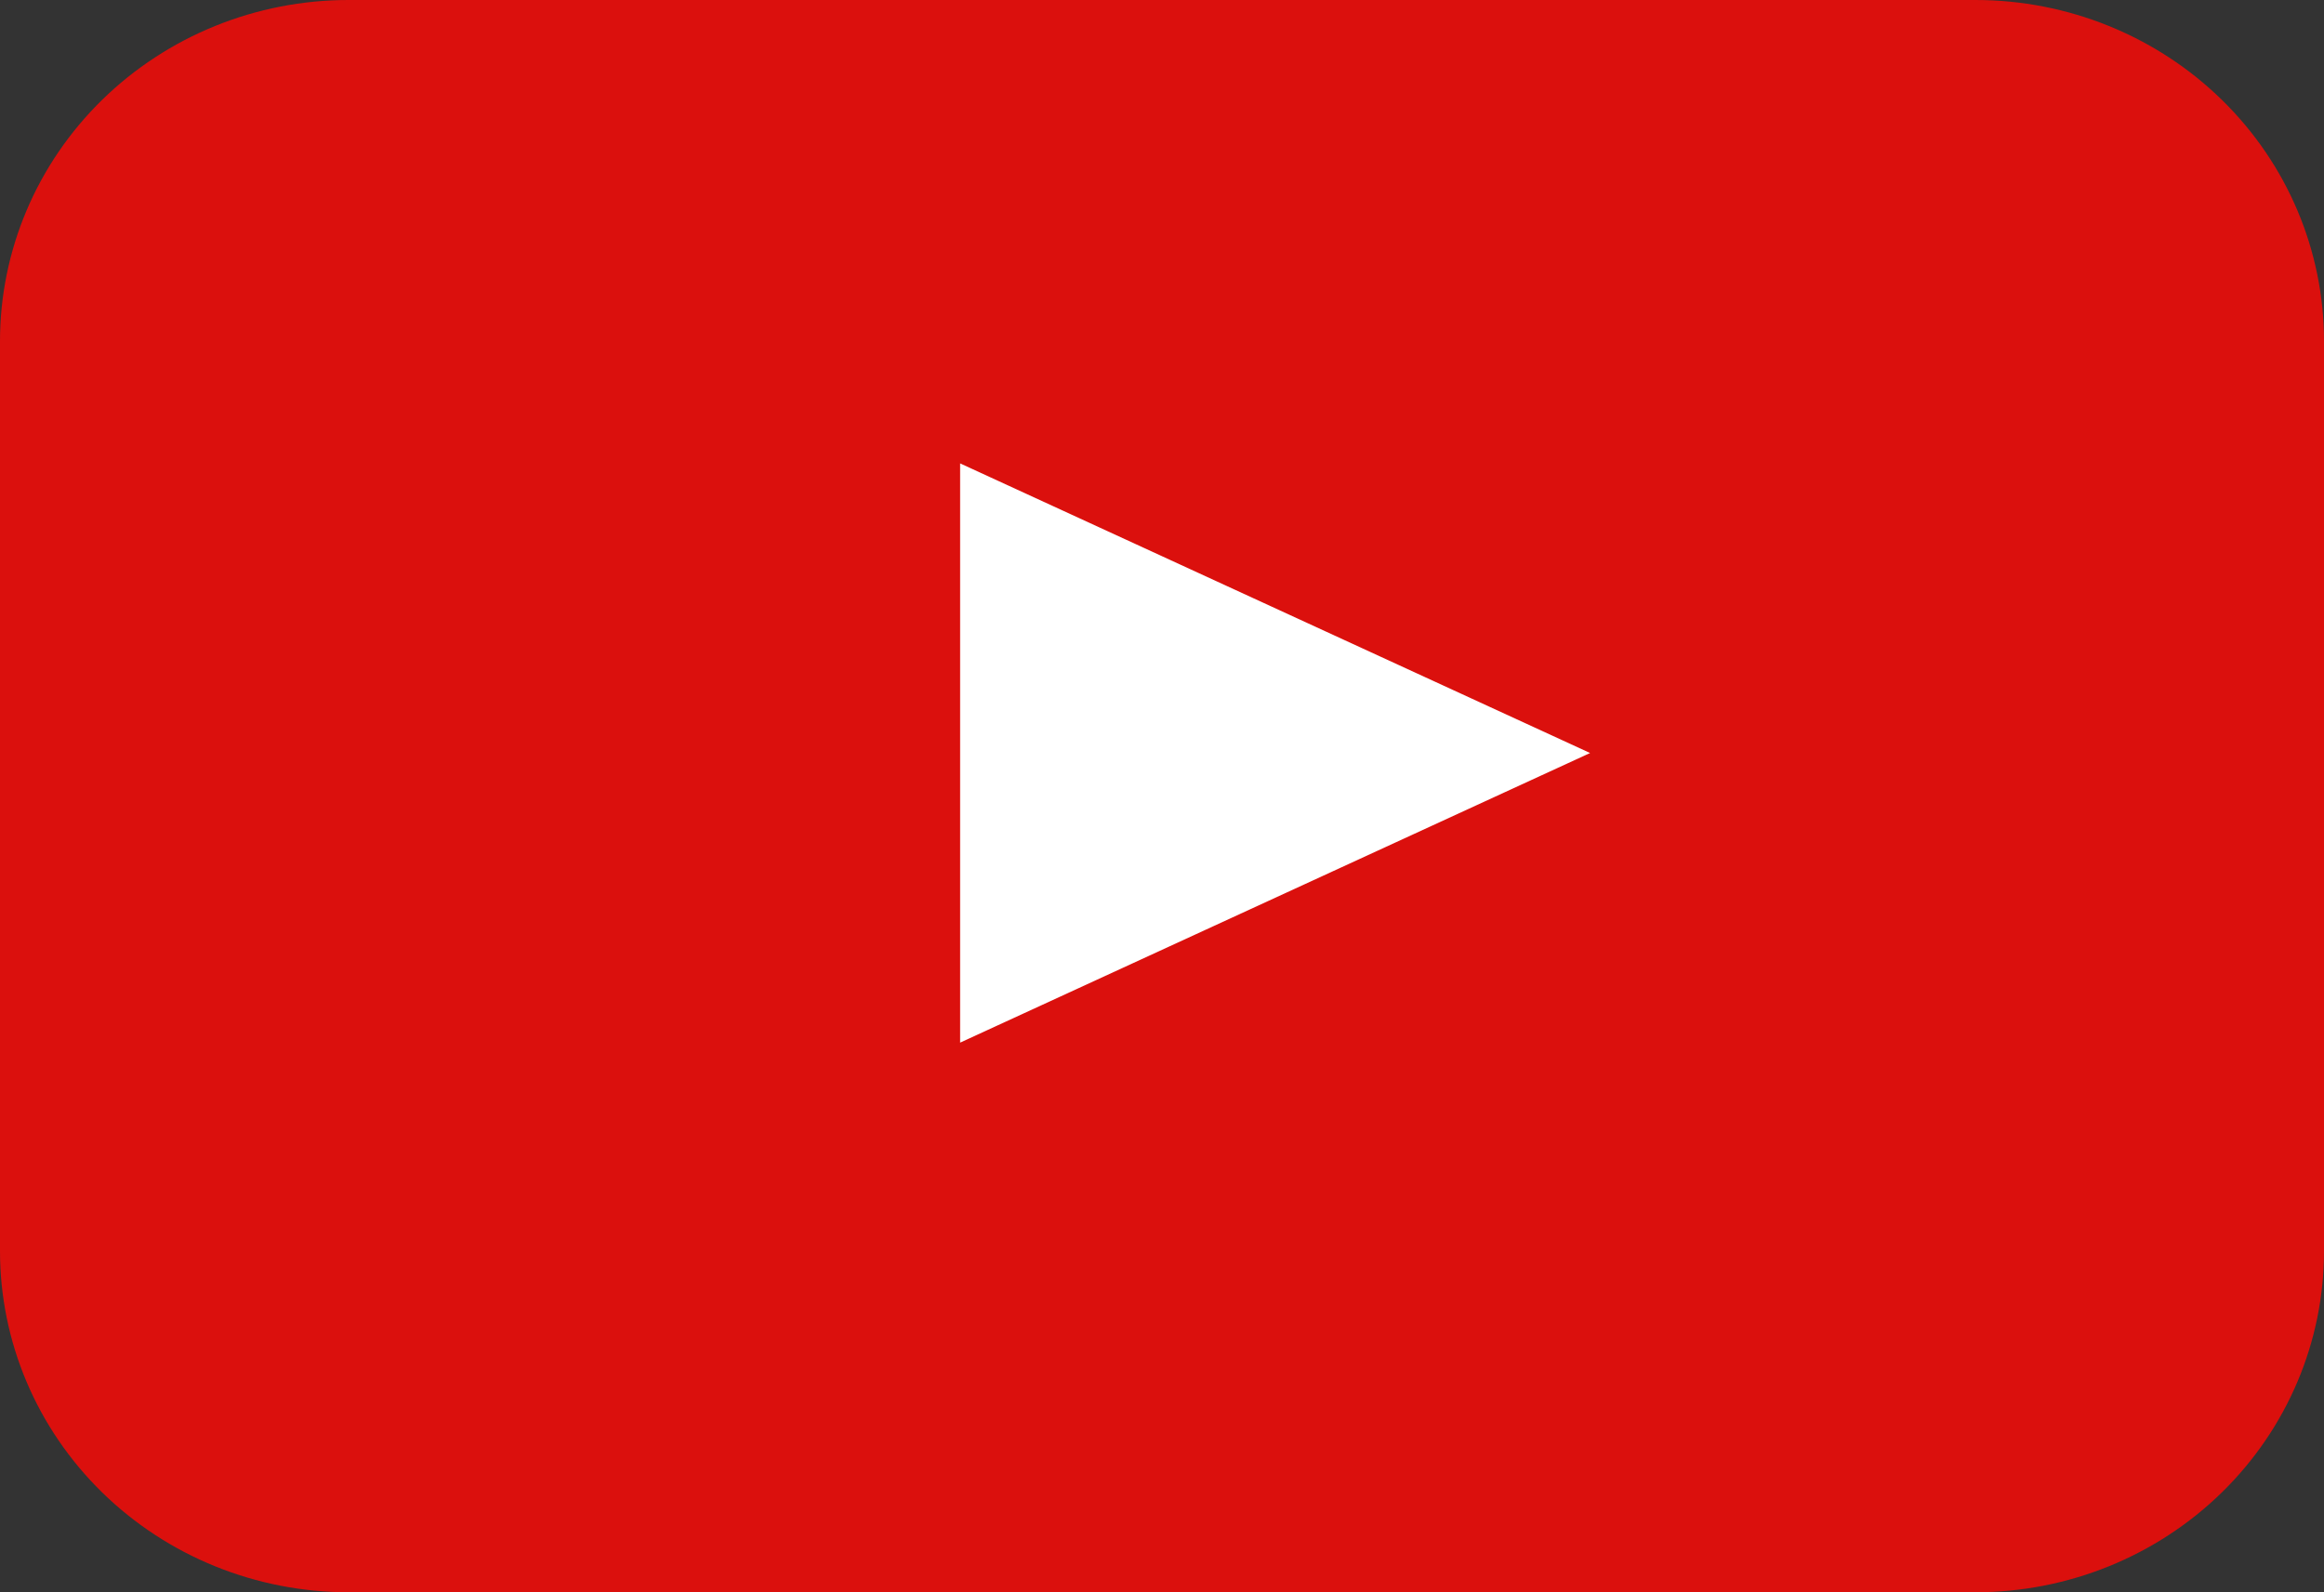
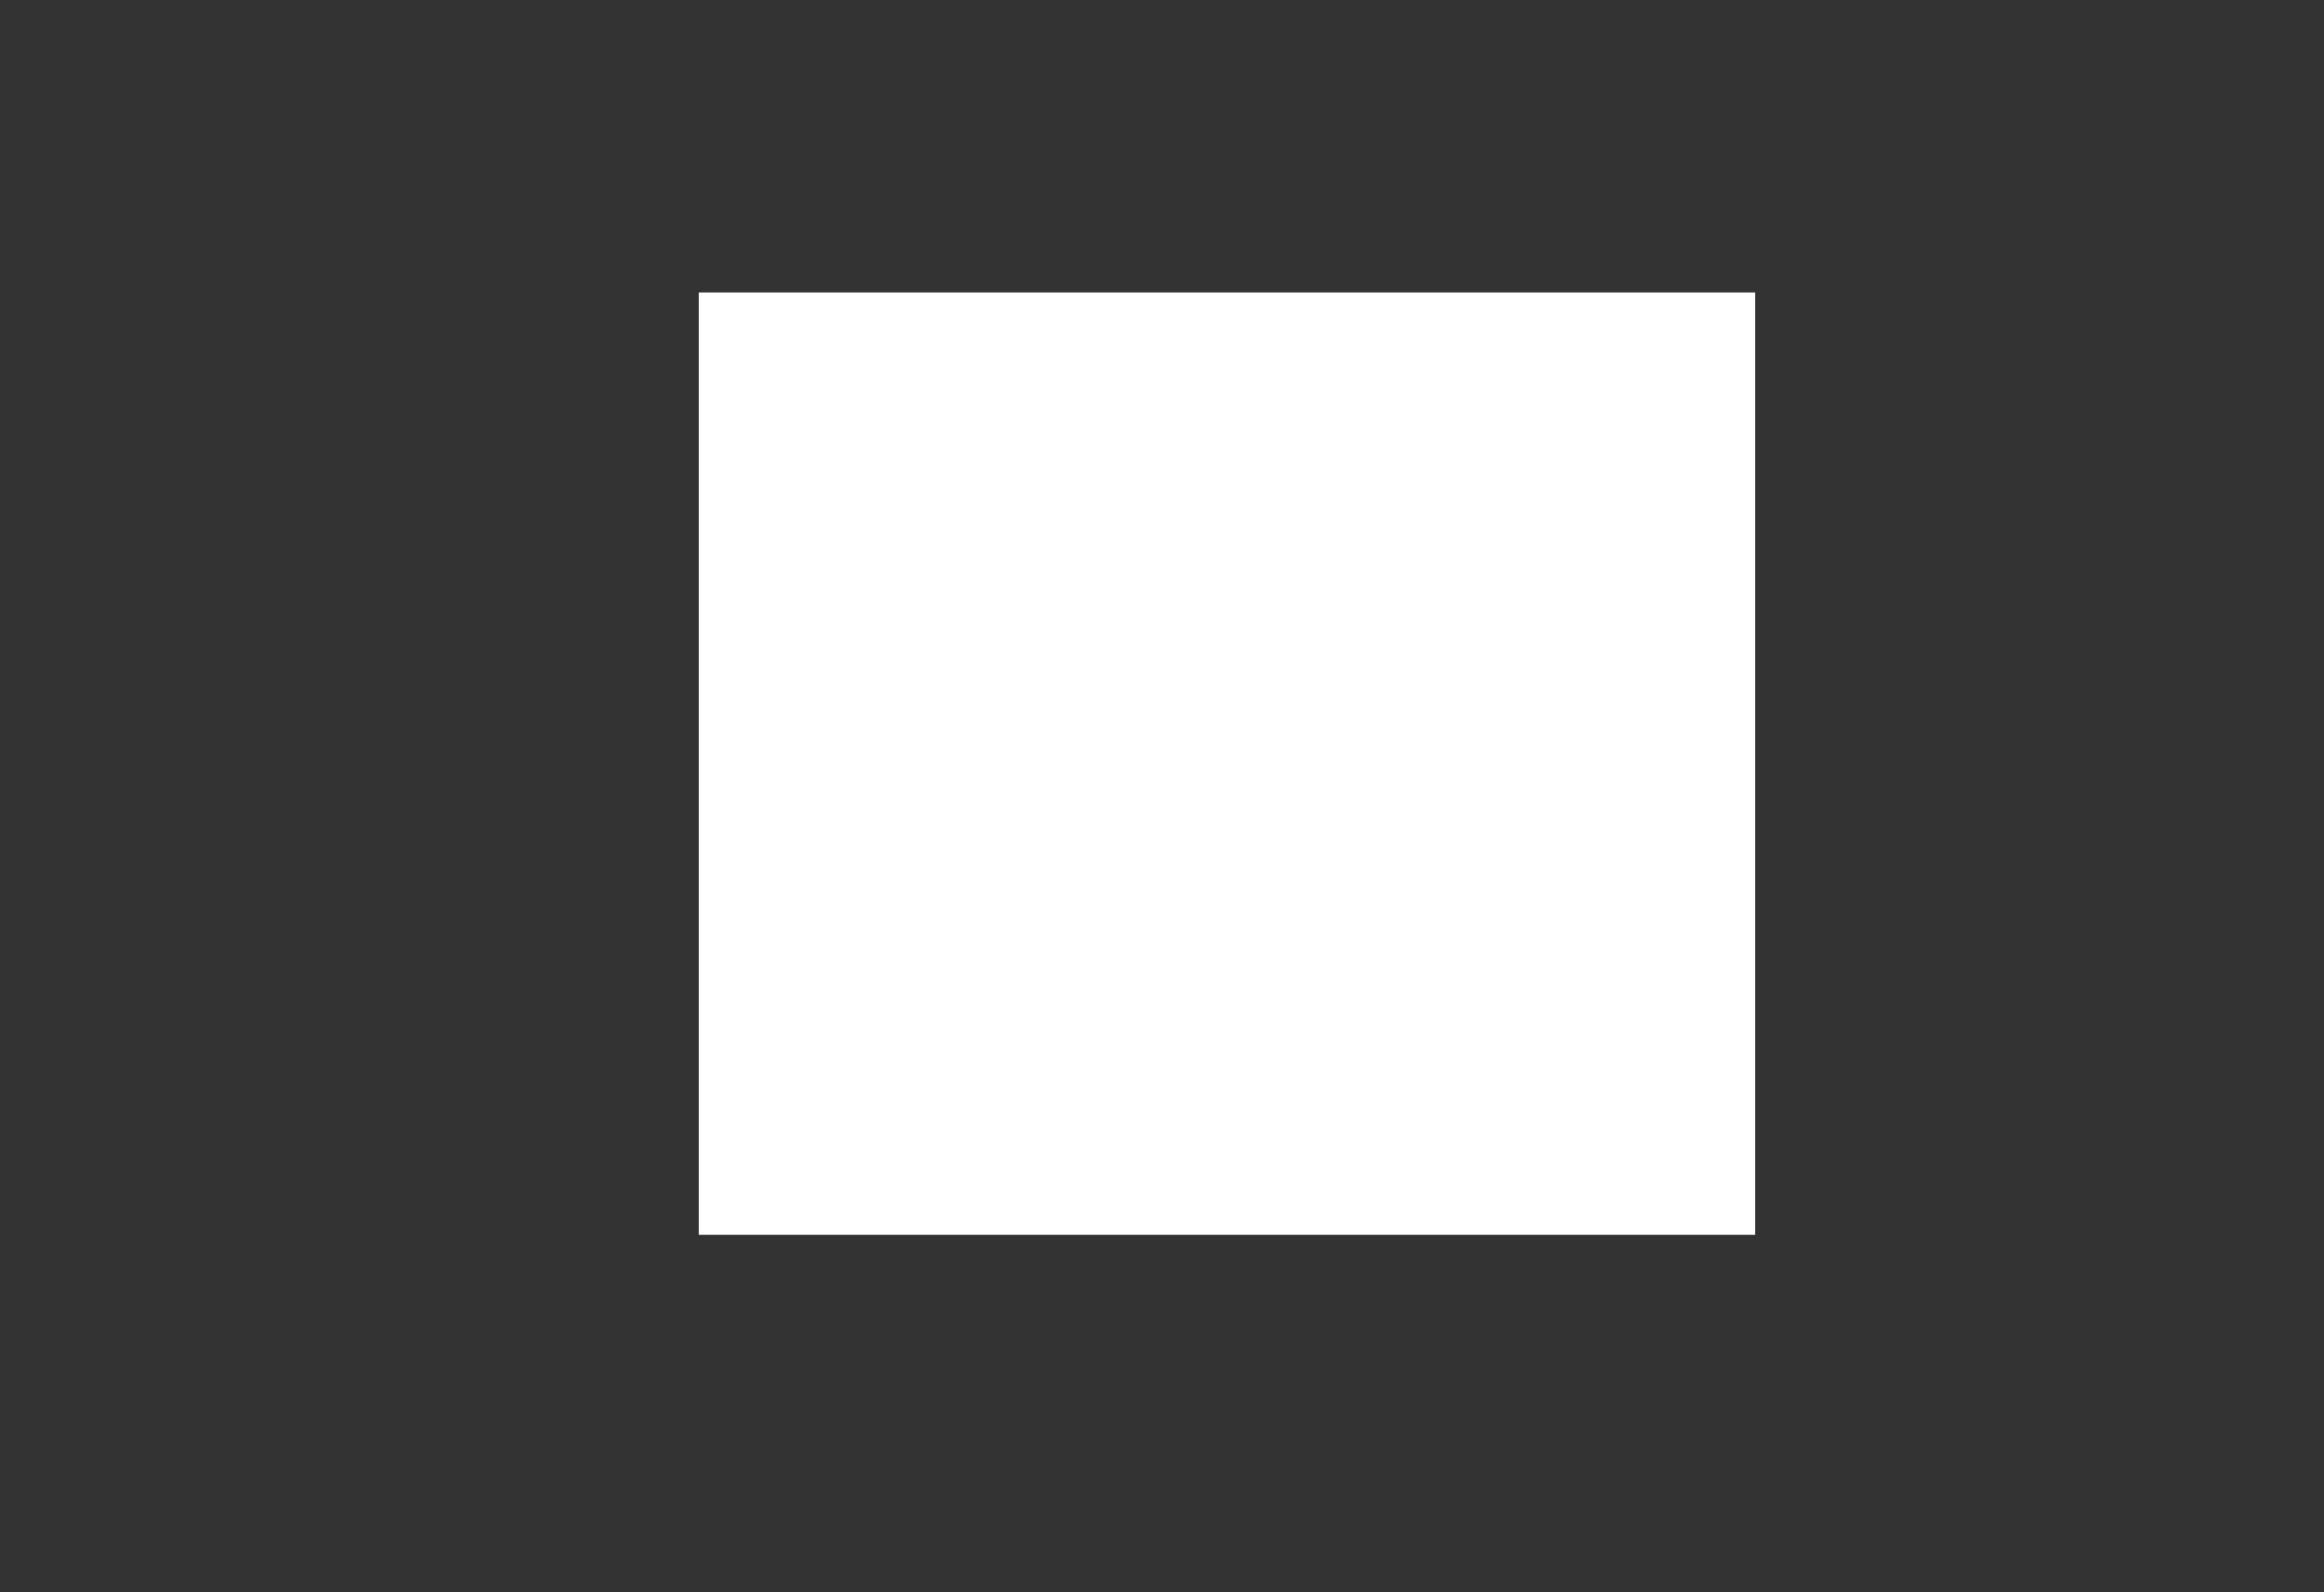
<svg xmlns="http://www.w3.org/2000/svg" width="143" height="98" viewBox="0 0 143 98" fill="none">
  <rect x="0" y="0" width="143" height="98" fill="#333333" stroke="none" />
  <rect x="43" y="18" width="65" height="58" fill="white" />
-   <path d="M143 20.994C143 15.426 140.741 10.086 136.719 6.149C132.697 2.212 127.242 0 121.554 0H21.446C18.63 0 15.841 0.543 13.239 1.598C10.637 2.653 8.273 4.2 6.281 6.149C4.29 8.099 2.71 10.413 1.632 12.96C0.555 15.507 0 18.237 0 20.994V77.006C0 79.763 0.555 82.493 1.632 85.04C2.71 87.587 4.29 89.901 6.281 91.851C8.273 93.8 10.637 95.347 13.239 96.402C15.841 97.457 18.63 98 21.446 98H121.554C127.242 98 132.697 95.788 136.719 91.851C140.741 87.914 143 82.574 143 77.006V20.994ZM59.078 64.171V28.521L97.842 46.346L59.078 64.171Z" fill="#DB100D" />
</svg>